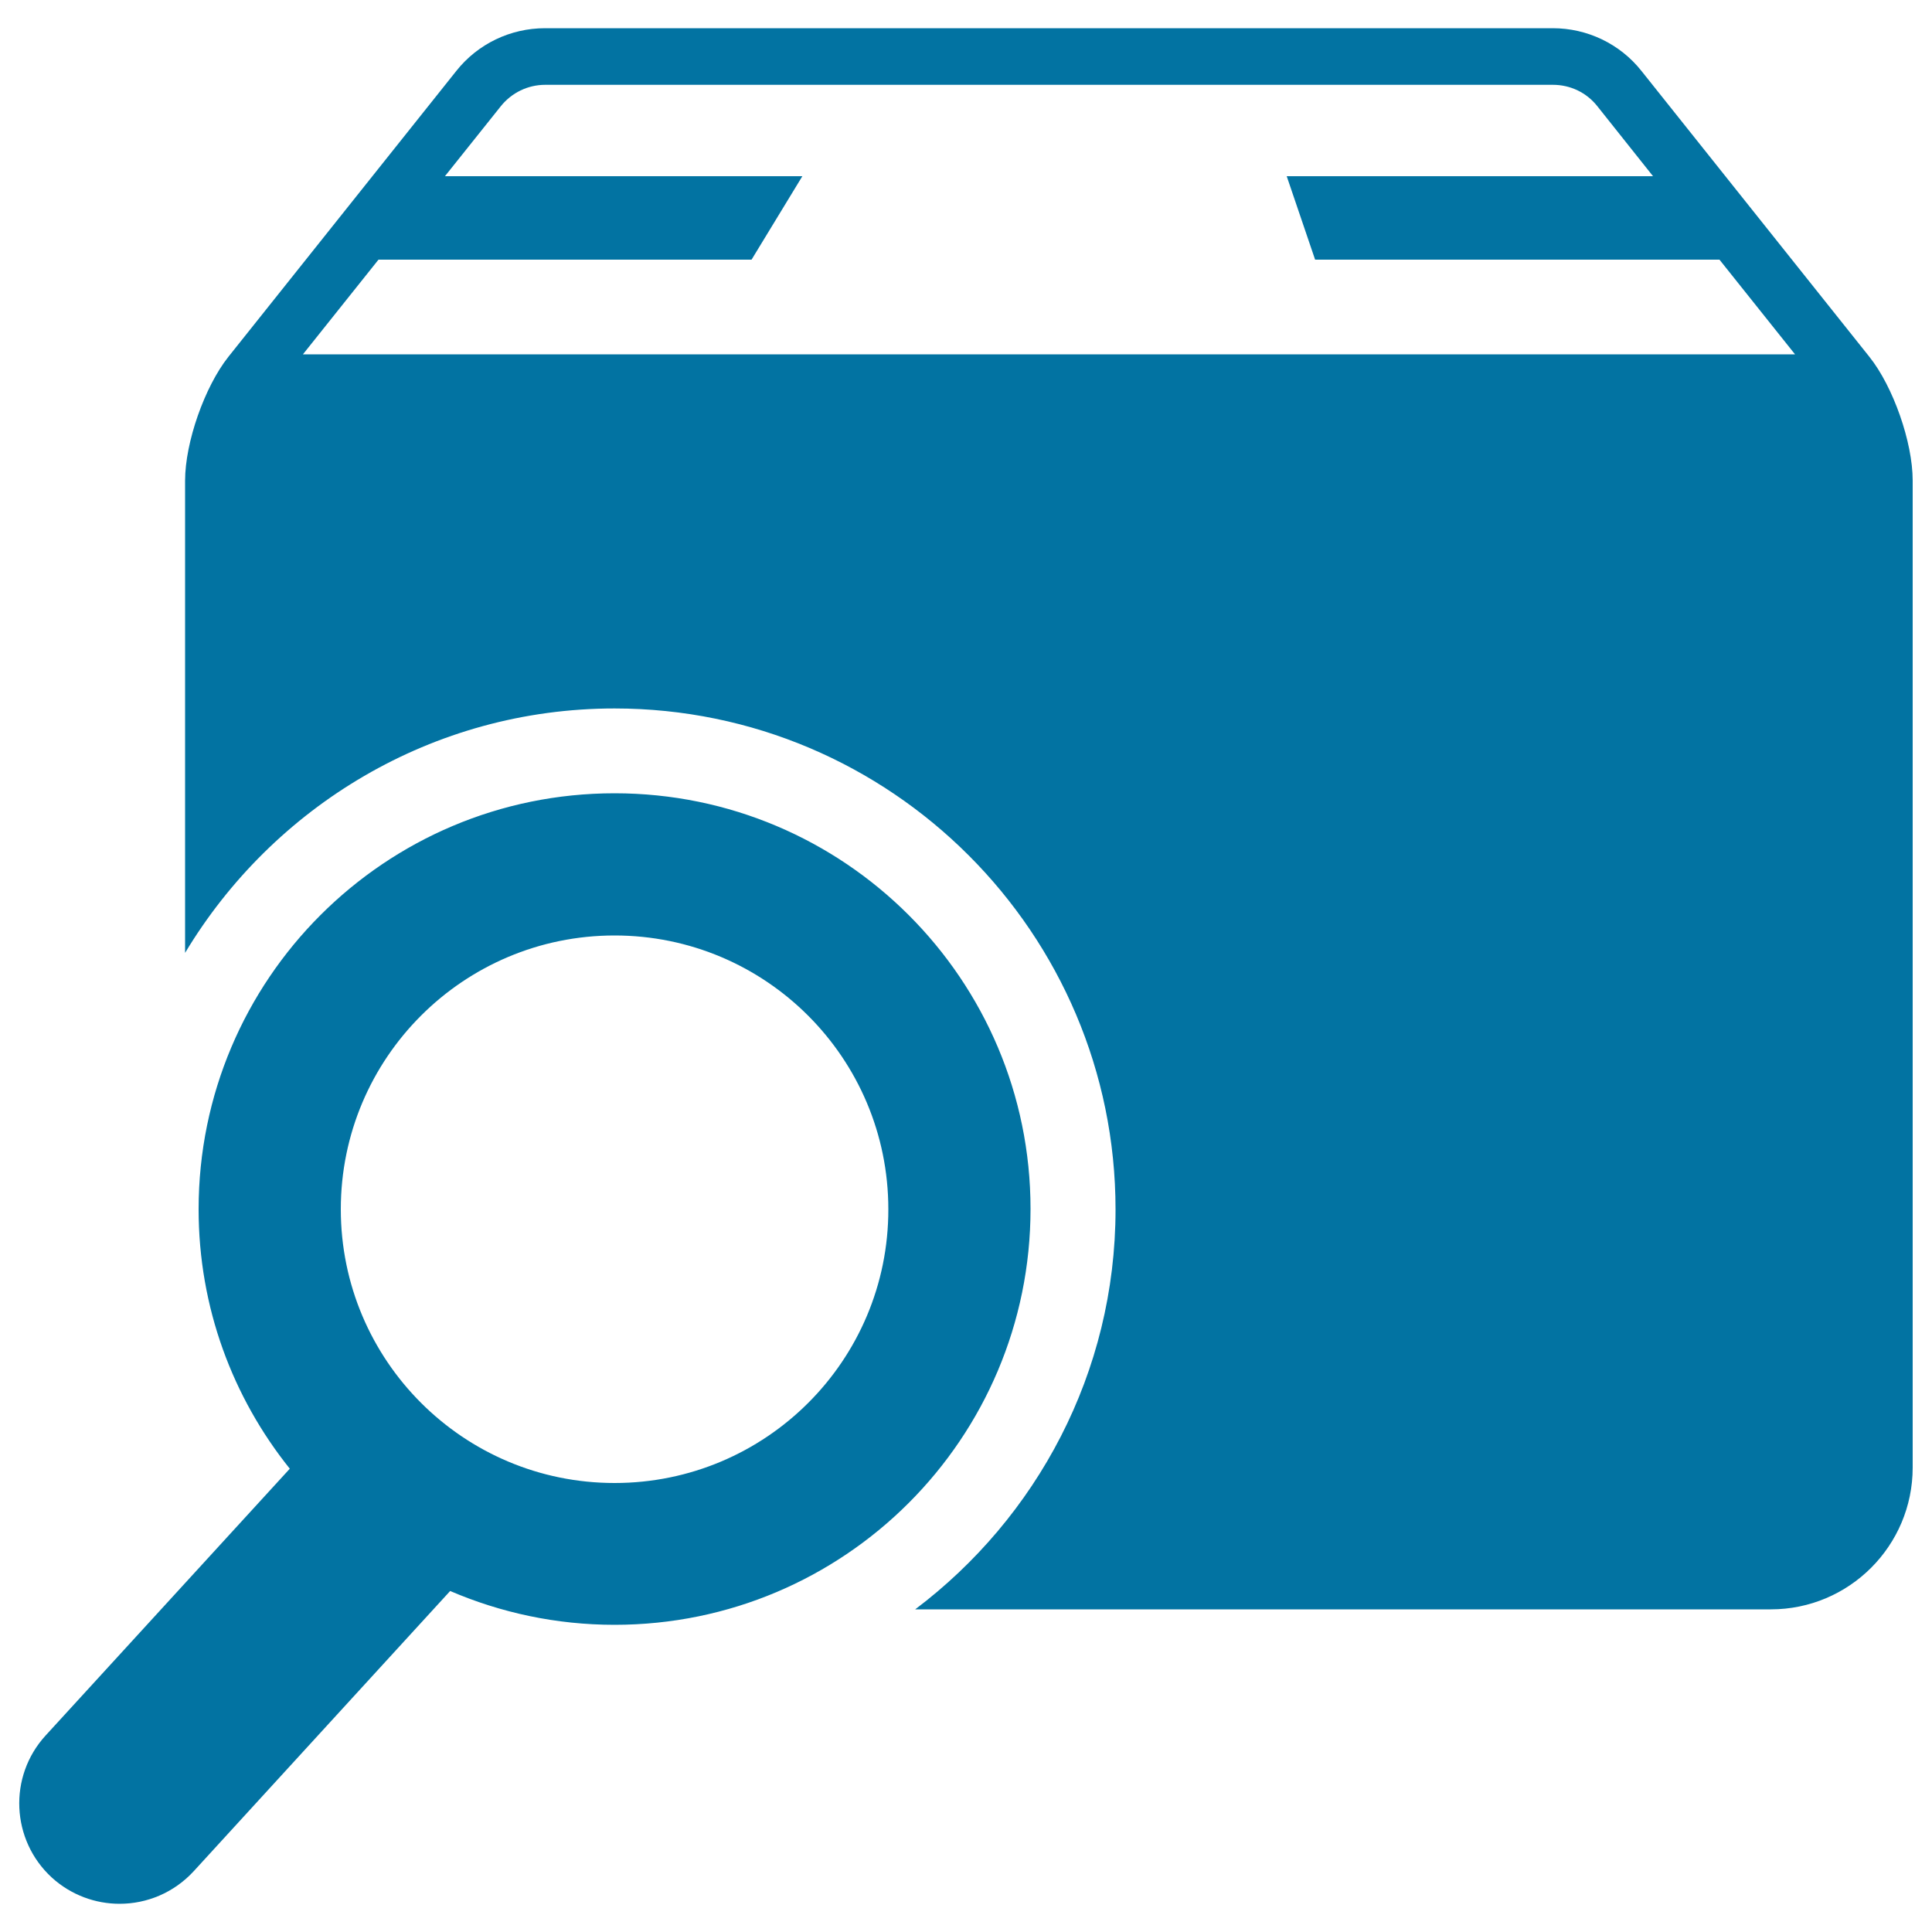
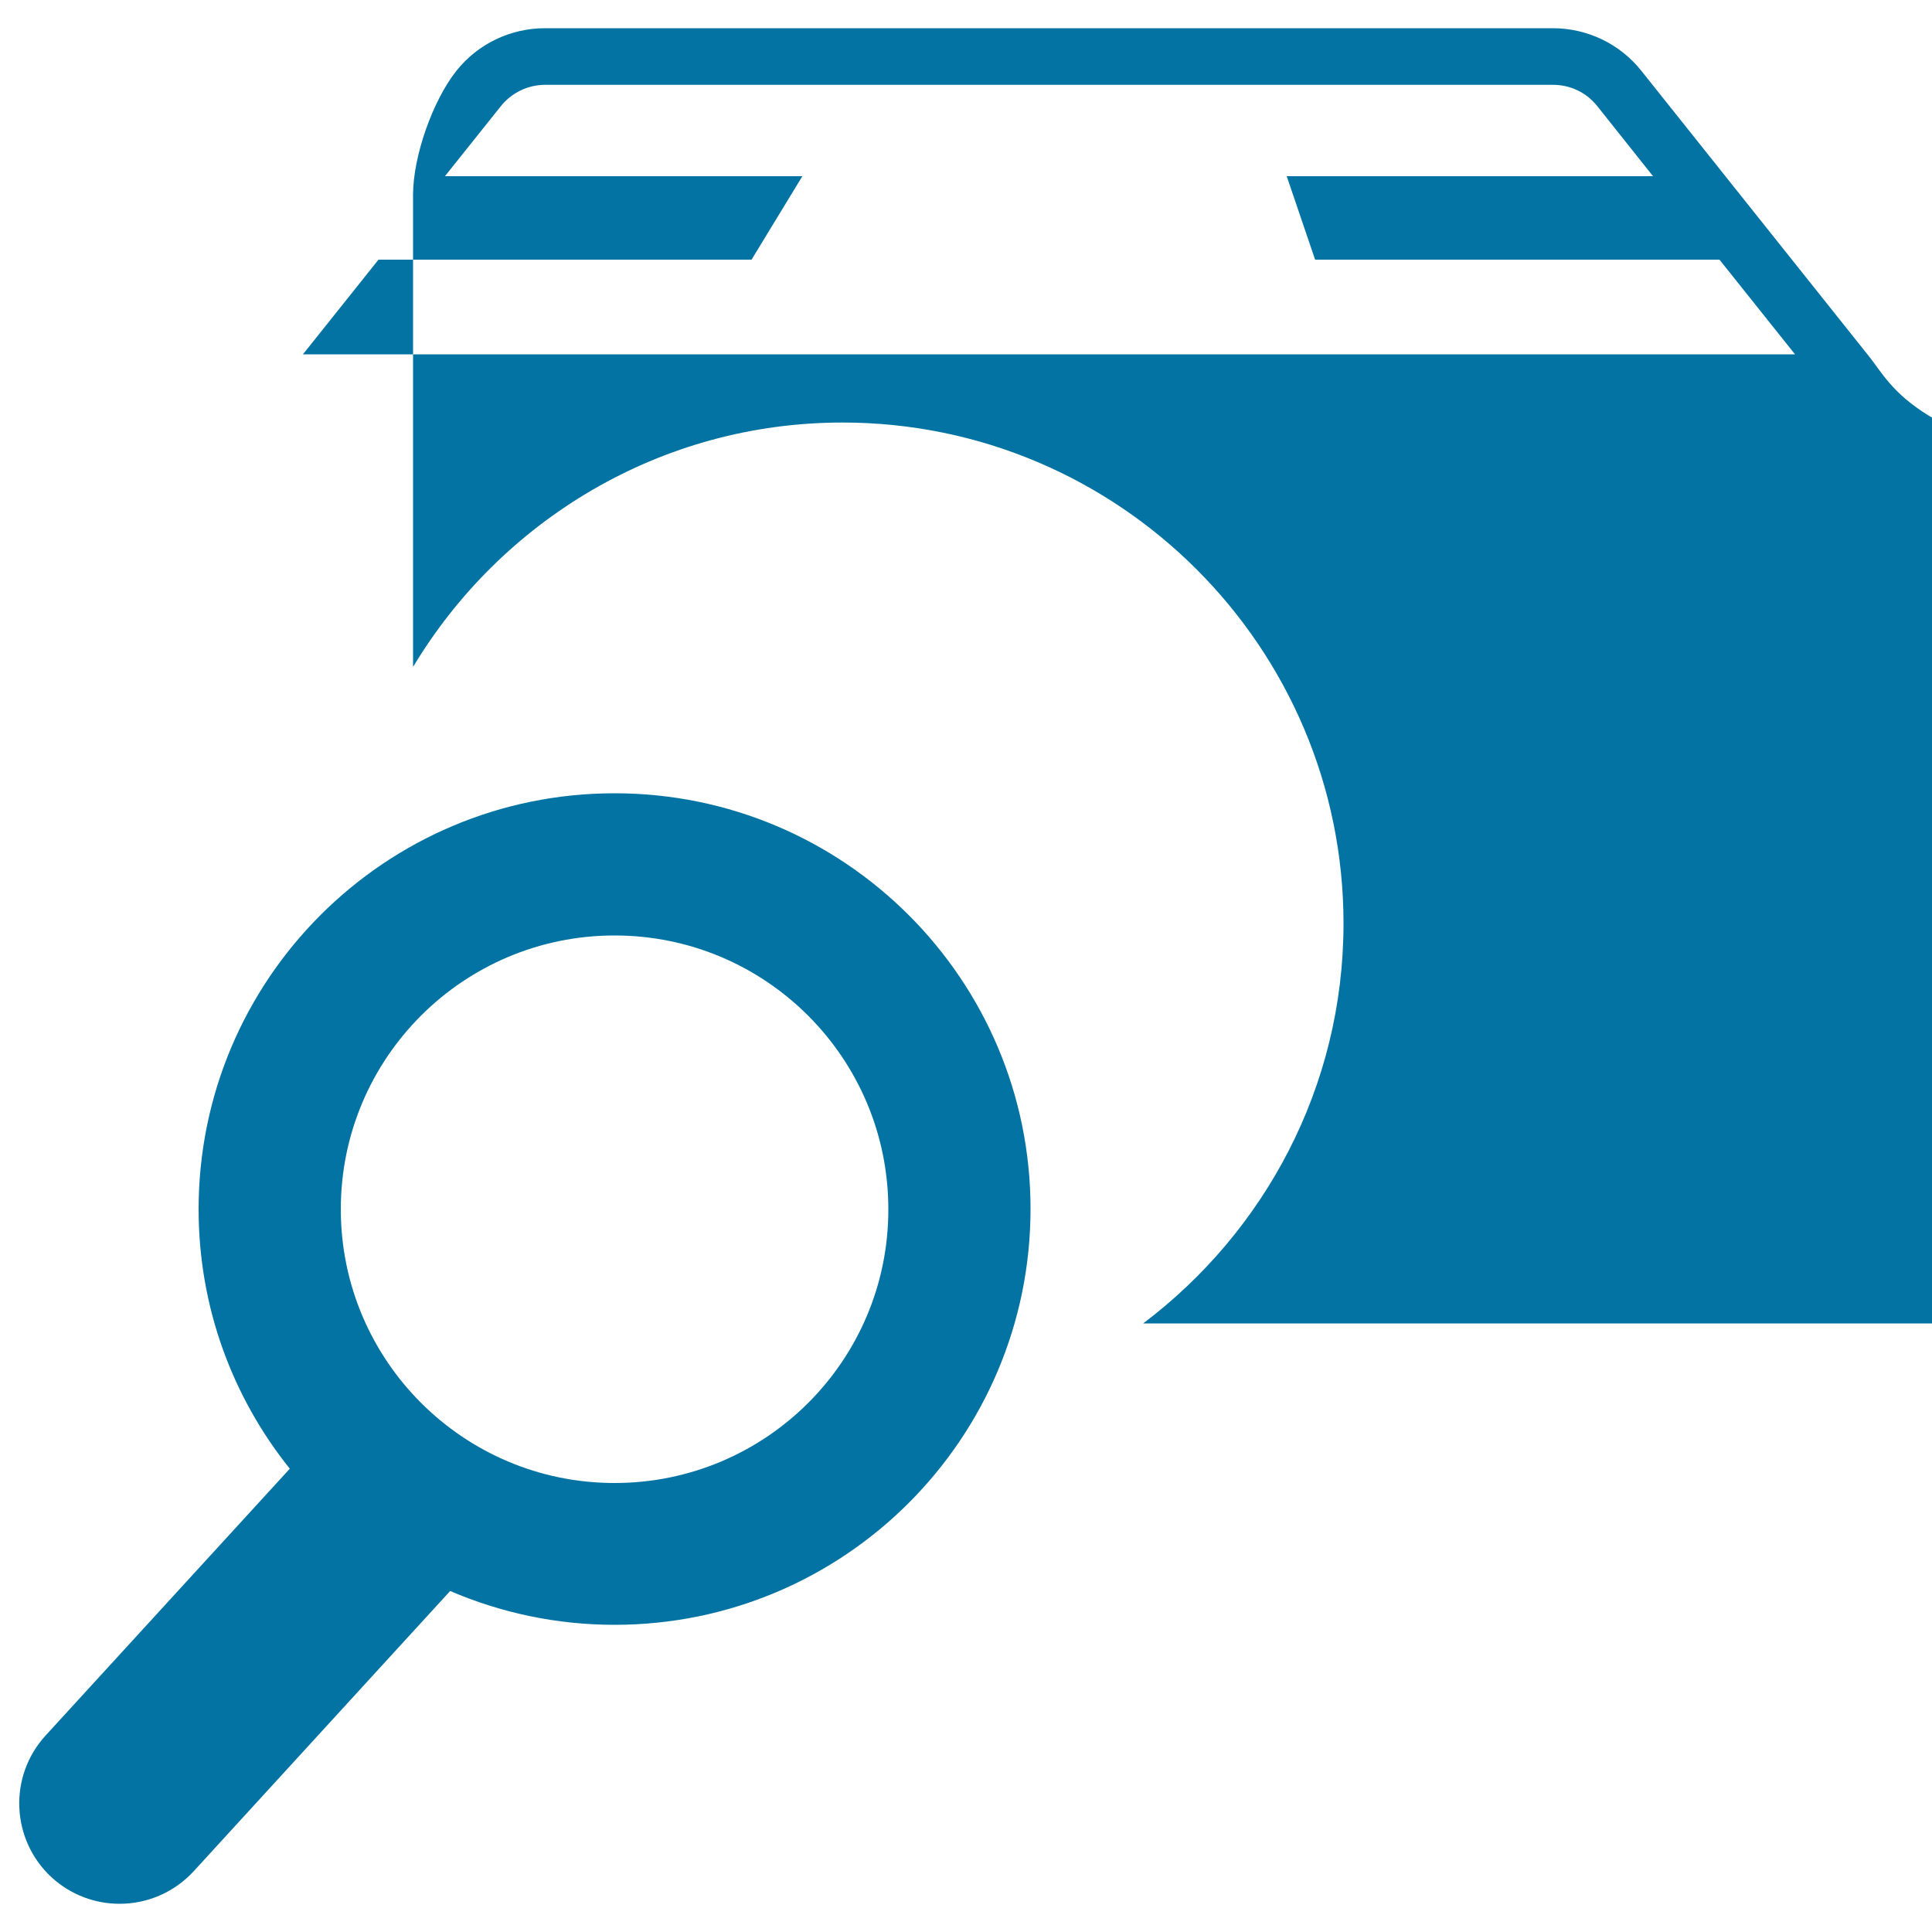
<svg xmlns="http://www.w3.org/2000/svg" viewBox="0 0 1000 1000" style="fill:#0273a2">
  <title>Search Delivery Service Tool SVG icon</title>
  <g>
-     <path d="M967.6,184.7l-118-148c-11.1-14-28-22.1-45.9-22.1H282.1c-17.9,0-34.8,8.1-45.9,22.1l-118,148c-12.3,15.5-22.4,44.3-22.4,64.1v244.4c45.4-75.6,127.9-126.5,222.3-126.5c143,0,259.3,116.3,259.3,259.3c0,84.6-40.9,159.6-103.7,207h442.9c40.5,0,73.4-32.9,73.4-73.4V248.7C990,228.9,979.9,200.1,967.6,184.7z M156.8,183.4l39.1-49H389l26.3-43.2h-185L259.2,55c5.6-7,14-11.1,23-11.1h521.6c9,0,17.4,4,23,11.1l28.8,36.2H666l14.7,43.2H890l39.1,49H156.8z M318.1,410.6c-118.9,0-215.3,96.4-215.3,215.3c0,50.9,17.7,97.5,47.2,134.3L23.6,898.3c-19.4,21.2-17.9,54.1,3.2,73.5c10,9.1,22.6,13.6,35.1,13.6c14.1,0,28.1-5.7,38.4-16.9l132.7-145c26.1,11.2,54.8,17.5,85.1,17.5c118.9,0,215.3-96.4,215.3-215.3C533.4,507,437,410.6,318.1,410.6z M318.1,767.6c-78.3,0-141.7-63.5-141.7-141.7c0-78.3,63.5-141.7,141.7-141.7c78.3,0,141.7,63.5,141.7,141.7C459.9,704.2,396.4,767.6,318.1,767.6z" />
+     <path d="M967.6,184.7l-118-148c-11.1-14-28-22.1-45.9-22.1H282.1c-17.9,0-34.8,8.1-45.9,22.1c-12.3,15.5-22.4,44.3-22.4,64.1v244.4c45.4-75.6,127.9-126.5,222.3-126.5c143,0,259.3,116.3,259.3,259.3c0,84.6-40.9,159.6-103.7,207h442.9c40.5,0,73.4-32.9,73.4-73.4V248.7C990,228.9,979.9,200.1,967.6,184.7z M156.8,183.4l39.1-49H389l26.3-43.2h-185L259.2,55c5.6-7,14-11.1,23-11.1h521.6c9,0,17.4,4,23,11.1l28.8,36.2H666l14.7,43.2H890l39.1,49H156.8z M318.1,410.6c-118.9,0-215.3,96.4-215.3,215.3c0,50.9,17.7,97.5,47.2,134.3L23.6,898.3c-19.4,21.2-17.9,54.1,3.2,73.5c10,9.1,22.6,13.6,35.1,13.6c14.1,0,28.1-5.7,38.4-16.9l132.7-145c26.1,11.2,54.8,17.5,85.1,17.5c118.9,0,215.3-96.4,215.3-215.3C533.4,507,437,410.6,318.1,410.6z M318.1,767.6c-78.3,0-141.7-63.5-141.7-141.7c0-78.3,63.5-141.7,141.7-141.7c78.3,0,141.7,63.5,141.7,141.7C459.9,704.2,396.4,767.6,318.1,767.6z" />
  </g>
</svg>